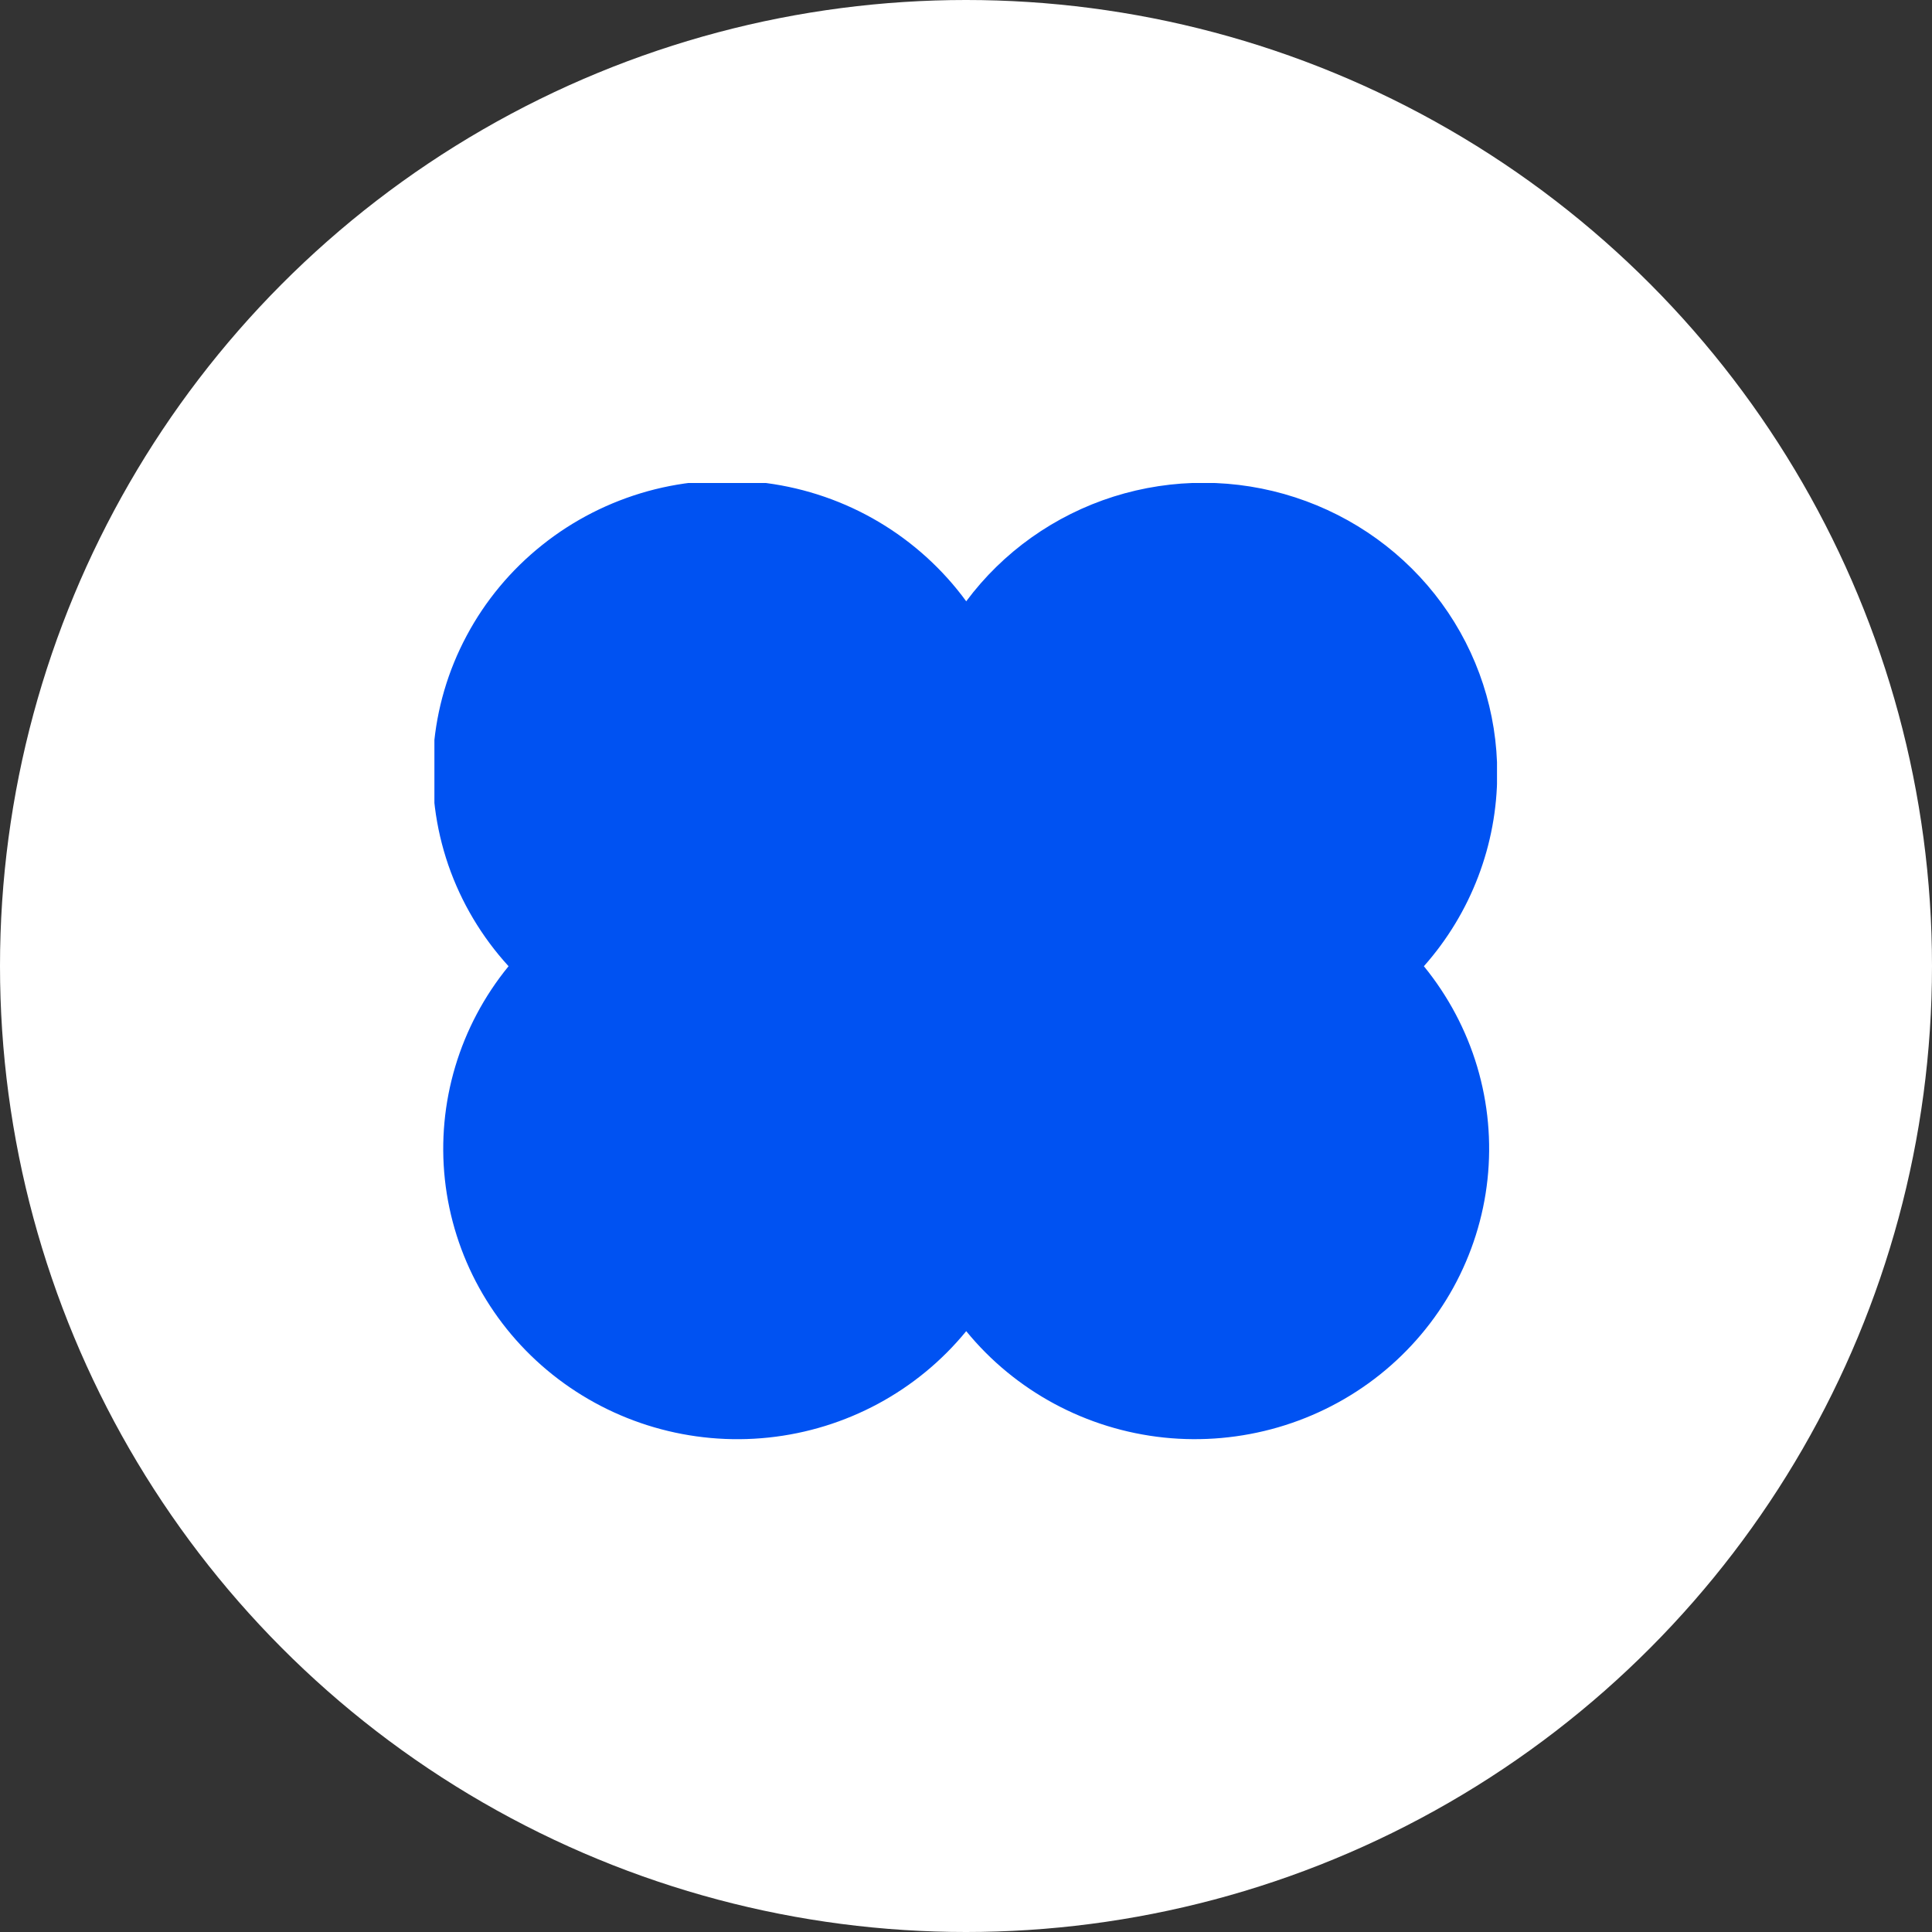
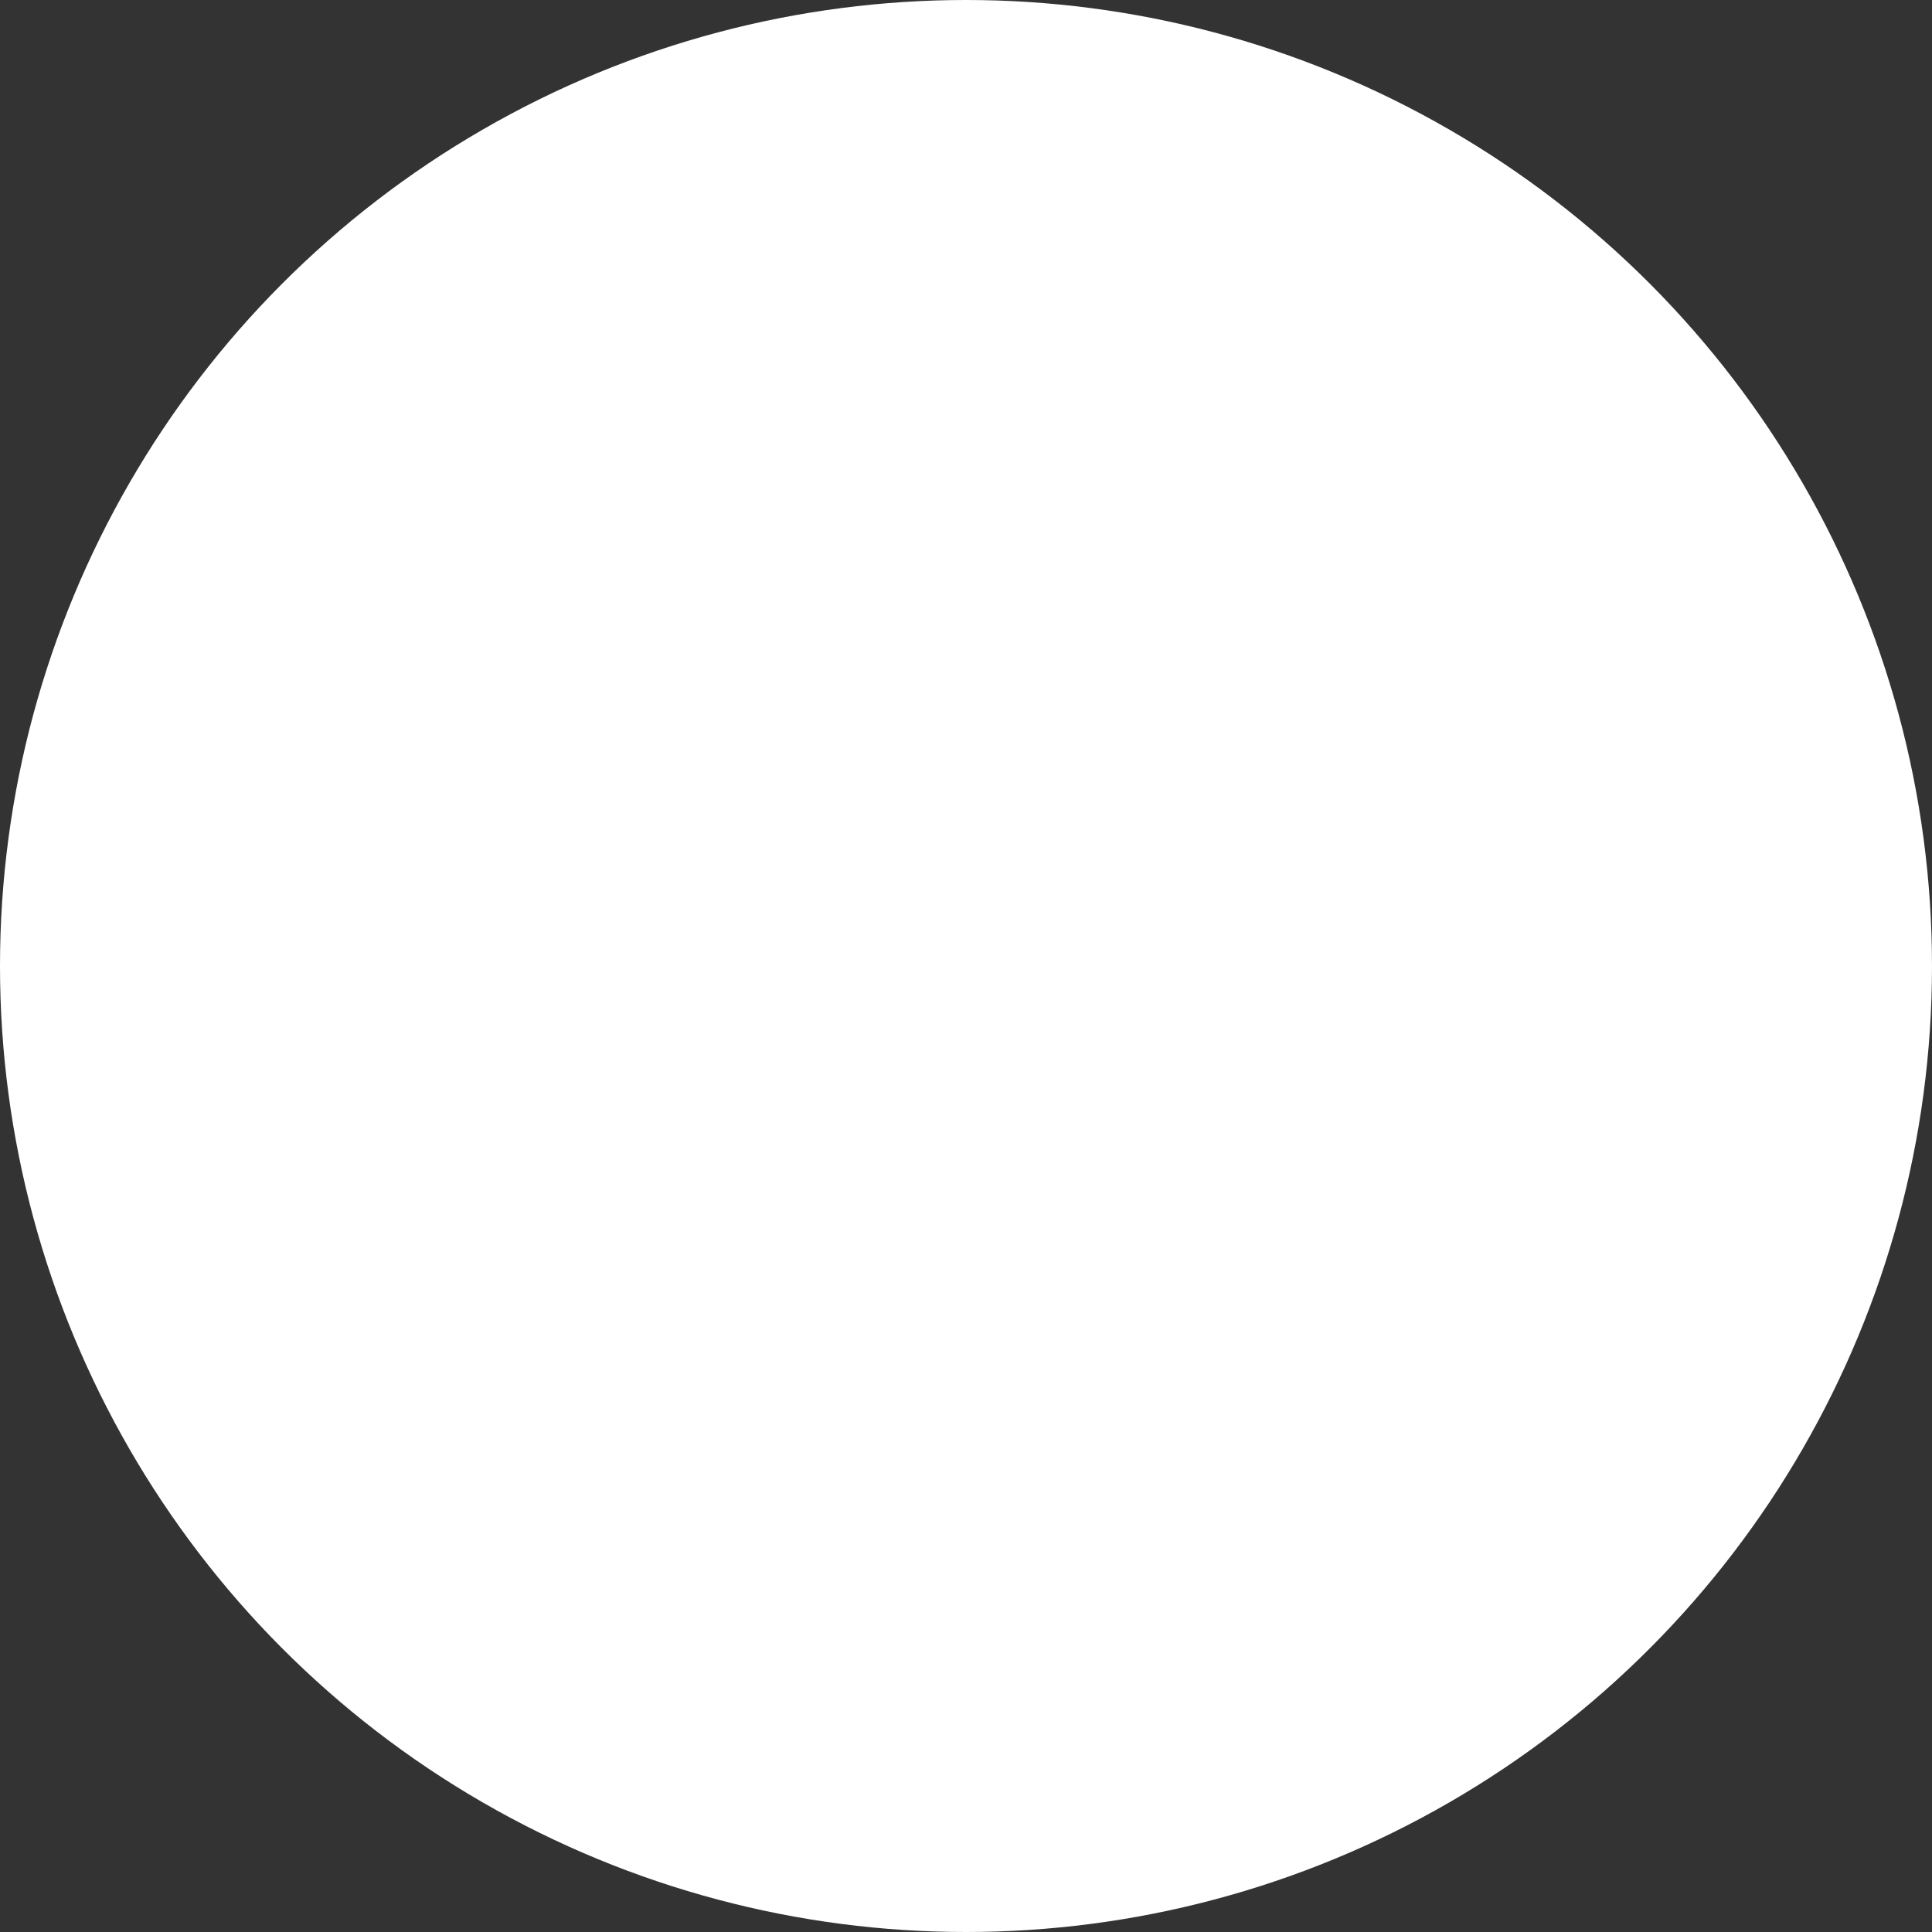
<svg xmlns="http://www.w3.org/2000/svg" width="26" height="26" viewBox="0 0 26 26" fill="none">
  <rect x="0" y="0" width="26" height="26" fill="#333333" stroke="none" />
  <circle cx="13" cy="13" r="13" fill="white" />
  <g clip-path="url(#clip0_695_561)">
-     <path d="M20.149 10.415C20.151 9.59 19.889 8.786 19.401 8.118C18.912 7.449 18.222 6.951 17.429 6.693C16.636 6.435 15.781 6.432 14.986 6.683C14.191 6.935 13.497 7.428 13.003 8.092C12.688 7.661 12.287 7.297 11.825 7.023C11.363 6.749 10.849 6.572 10.315 6.501C9.78 6.43 9.237 6.467 8.718 6.61C8.199 6.754 7.715 7 7.296 7.335C6.877 7.669 6.531 8.084 6.28 8.555C6.028 9.026 5.877 9.542 5.835 10.073C5.792 10.603 5.86 11.137 6.033 11.641C6.207 12.145 6.483 12.608 6.844 13.003C6.184 13.81 5.876 14.842 5.987 15.873C6.099 16.904 6.62 17.849 7.437 18.5C8.254 19.151 9.299 19.456 10.343 19.346C11.386 19.236 12.343 18.721 13.003 17.914C13.662 18.721 14.619 19.236 15.663 19.346C16.18 19.4 16.702 19.353 17.201 19.208C17.699 19.063 18.164 18.823 18.569 18.5C18.973 18.178 19.309 17.78 19.558 17.329C19.806 16.878 19.963 16.384 20.018 15.873C20.073 15.363 20.026 14.847 19.879 14.354C19.732 13.862 19.488 13.403 19.162 13.003C19.797 12.287 20.147 11.367 20.149 10.415Z" fill="#0052F2" />
-   </g>
+     </g>
  <defs>
    <clipPath id="clip0_695_561">
-       <rect width="14.3" height="13" fill="white" transform="translate(5.846 6.5)" />
-     </clipPath>
+       </clipPath>
  </defs>
</svg>